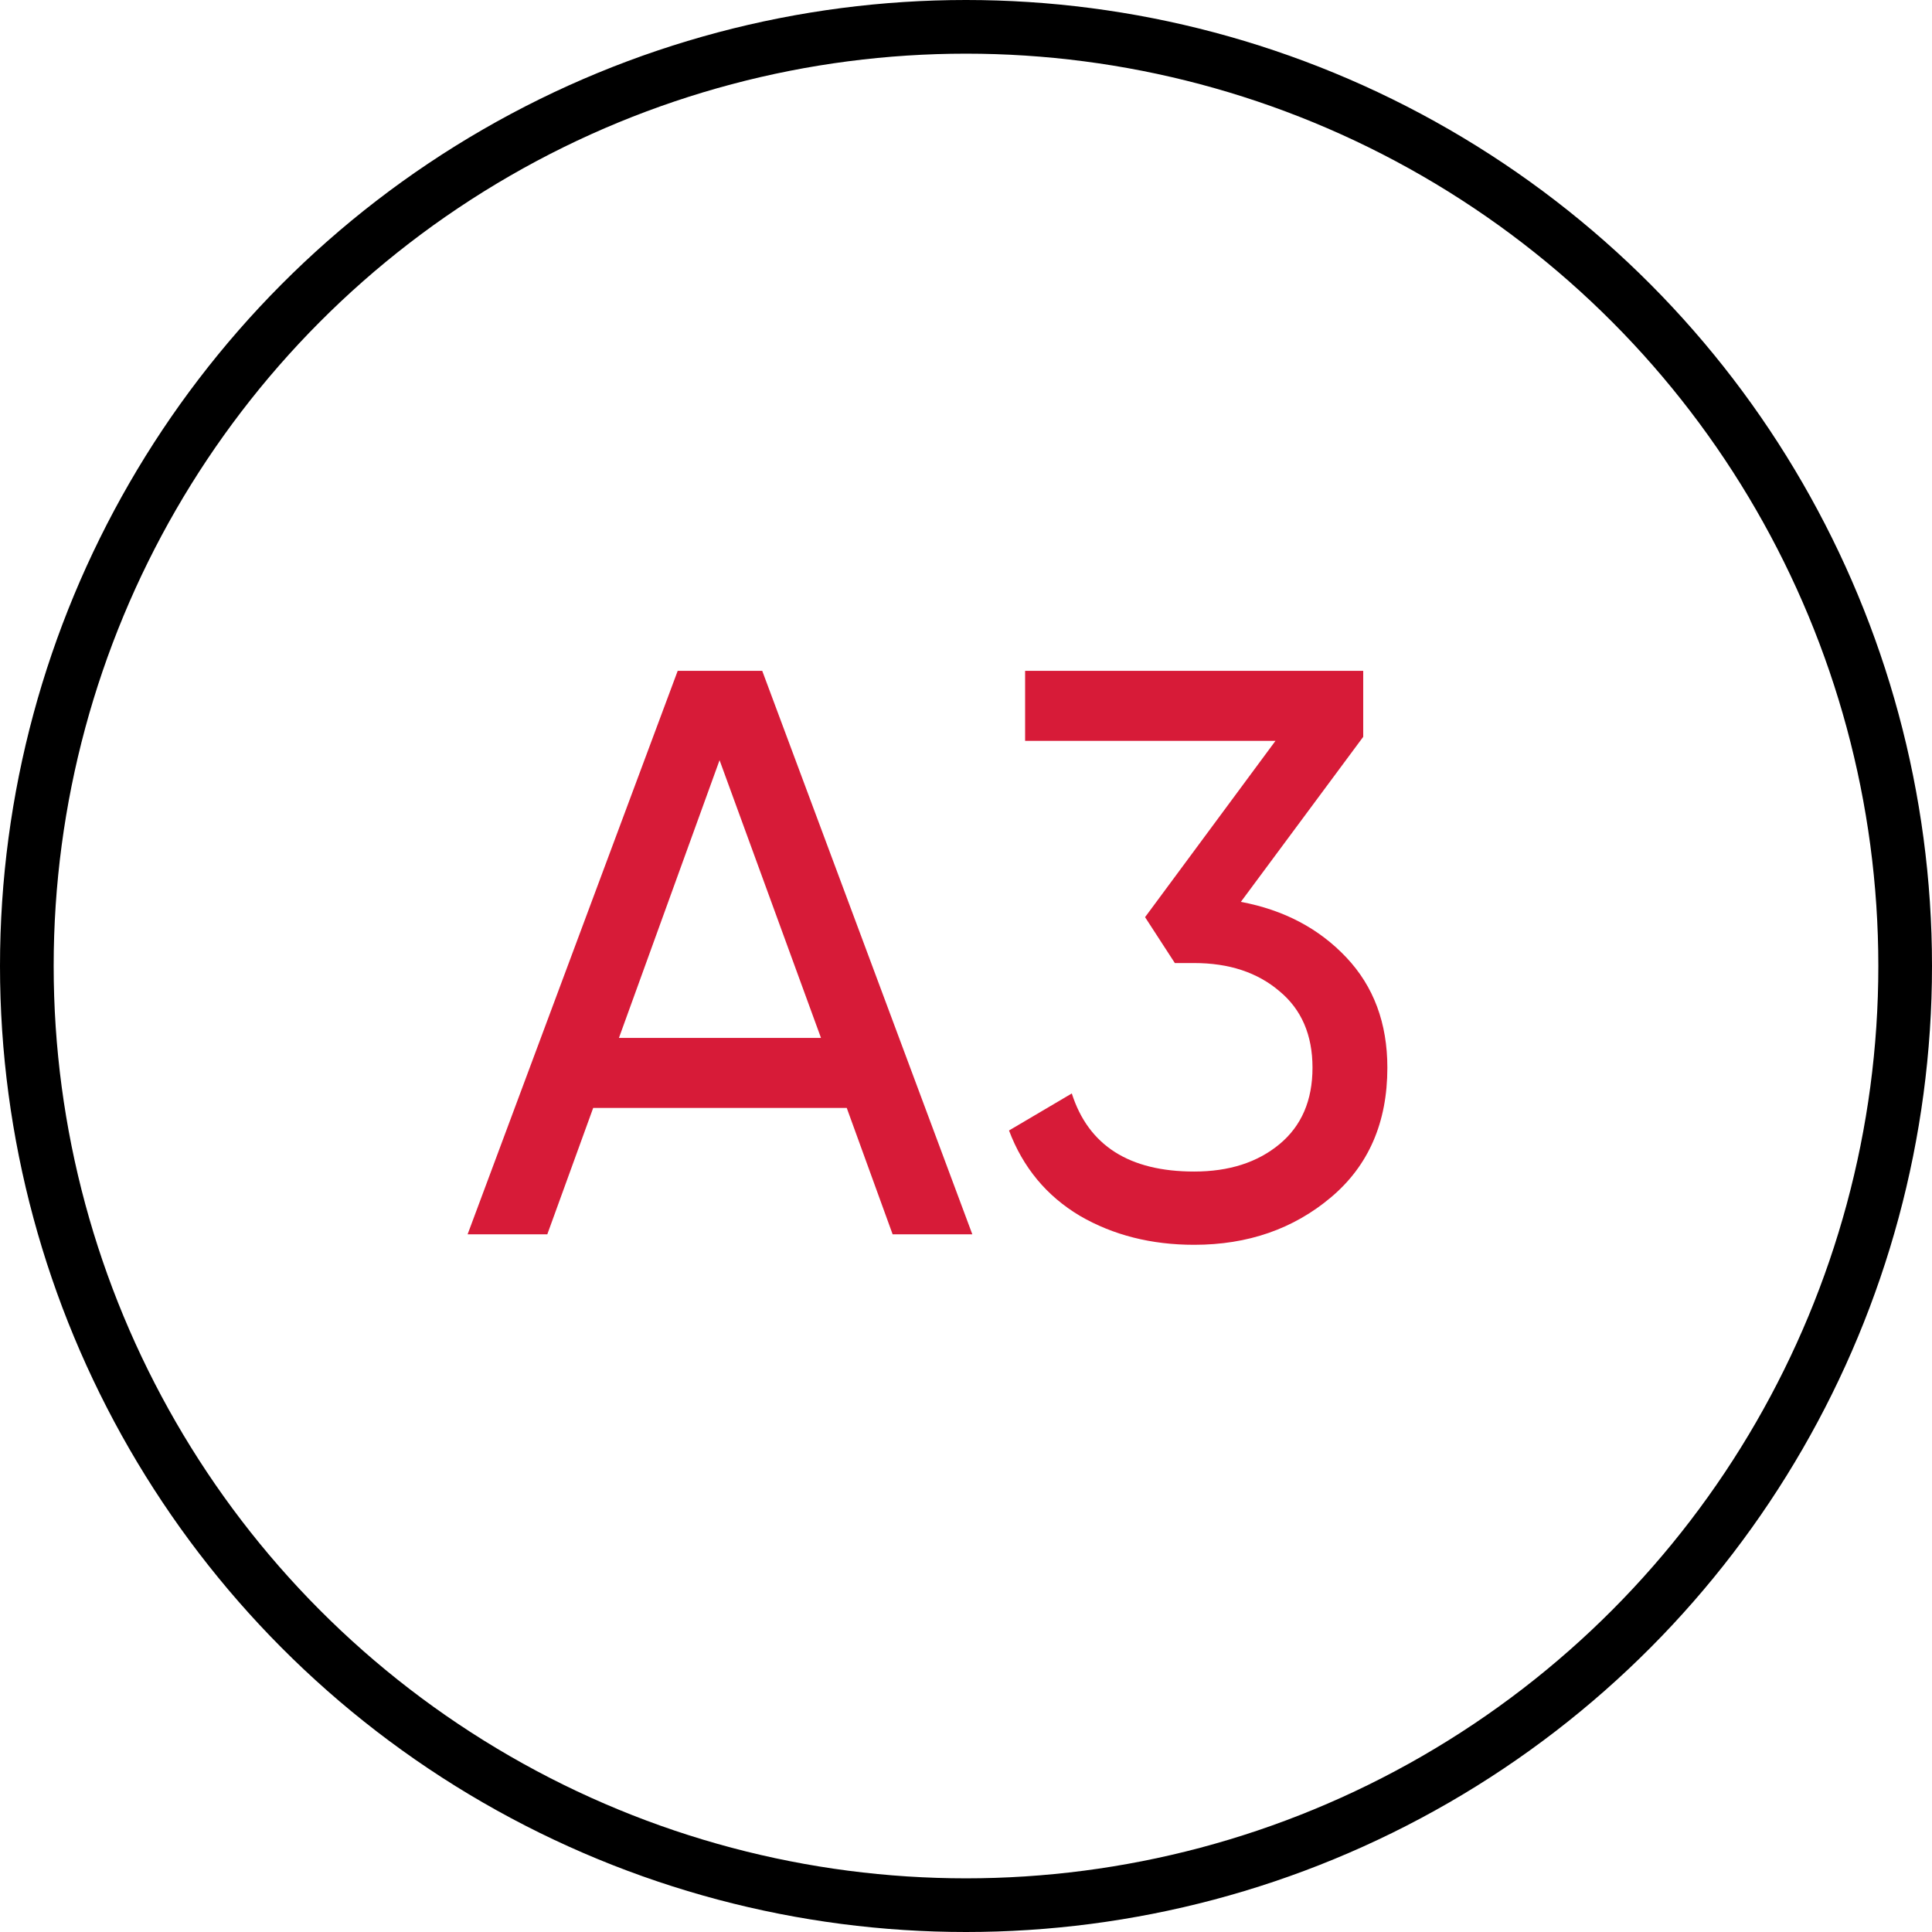
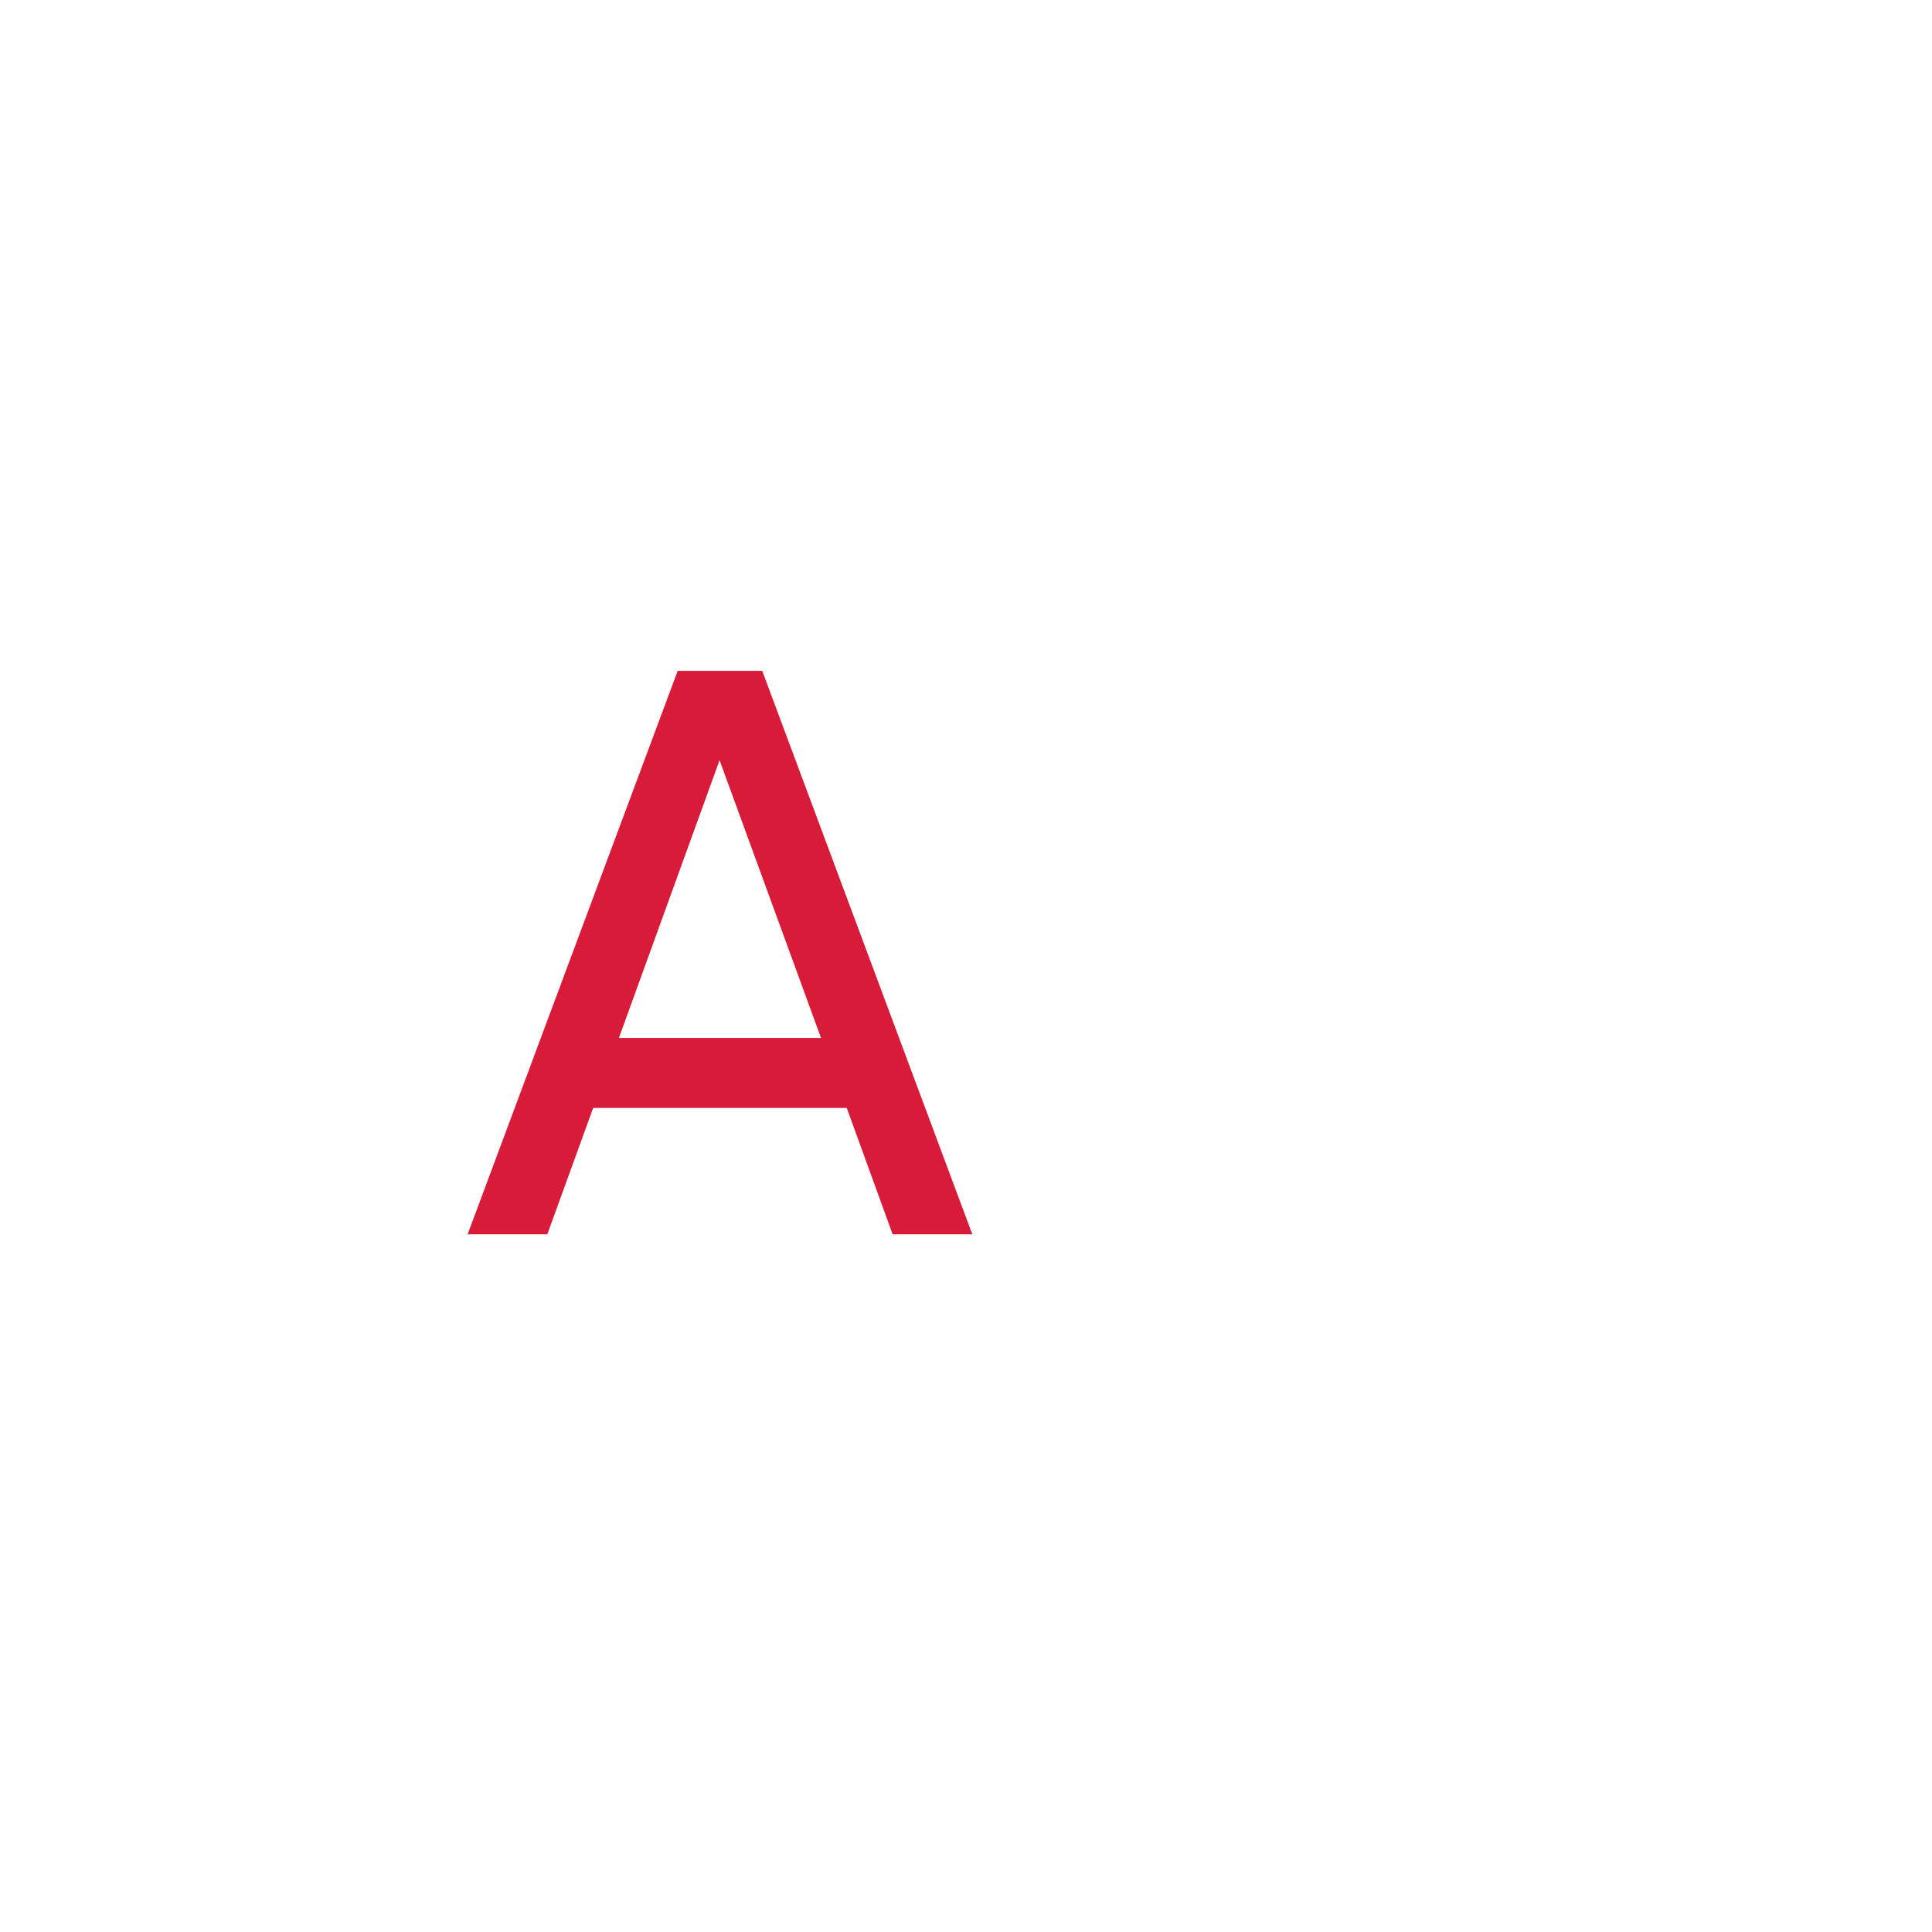
<svg xmlns="http://www.w3.org/2000/svg" width="72" height="72" viewBox="0 0 72 72" fill="none">
-   <circle cx="36" cy="36" r="35" stroke="black" stroke-width="2" />
  <path d="M33.266 46L31.556 41.29H22.106L20.396 46H17.426L25.256 25H28.406L36.236 46H33.266ZM23.066 38.68H30.596L26.816 28.33L23.066 38.68Z" fill="#D71B38" />
-   <path d="M46.243 33.61C47.843 33.91 49.153 34.6 50.173 35.68C51.193 36.76 51.703 38.13 51.703 39.79C51.703 41.83 51.003 43.44 49.603 44.62C48.203 45.8 46.503 46.39 44.503 46.39C42.903 46.39 41.483 46.03 40.243 45.31C39.003 44.57 38.123 43.51 37.603 42.13L39.943 40.75C40.563 42.69 42.083 43.66 44.503 43.66C45.803 43.66 46.863 43.32 47.683 42.64C48.503 41.96 48.913 41.01 48.913 39.79C48.913 38.57 48.503 37.62 47.683 36.94C46.863 36.24 45.803 35.89 44.503 35.89H43.783L42.673 34.18L47.533 27.61H38.203V25H50.803V27.46L46.243 33.61Z" fill="#D71B38" />
</svg>